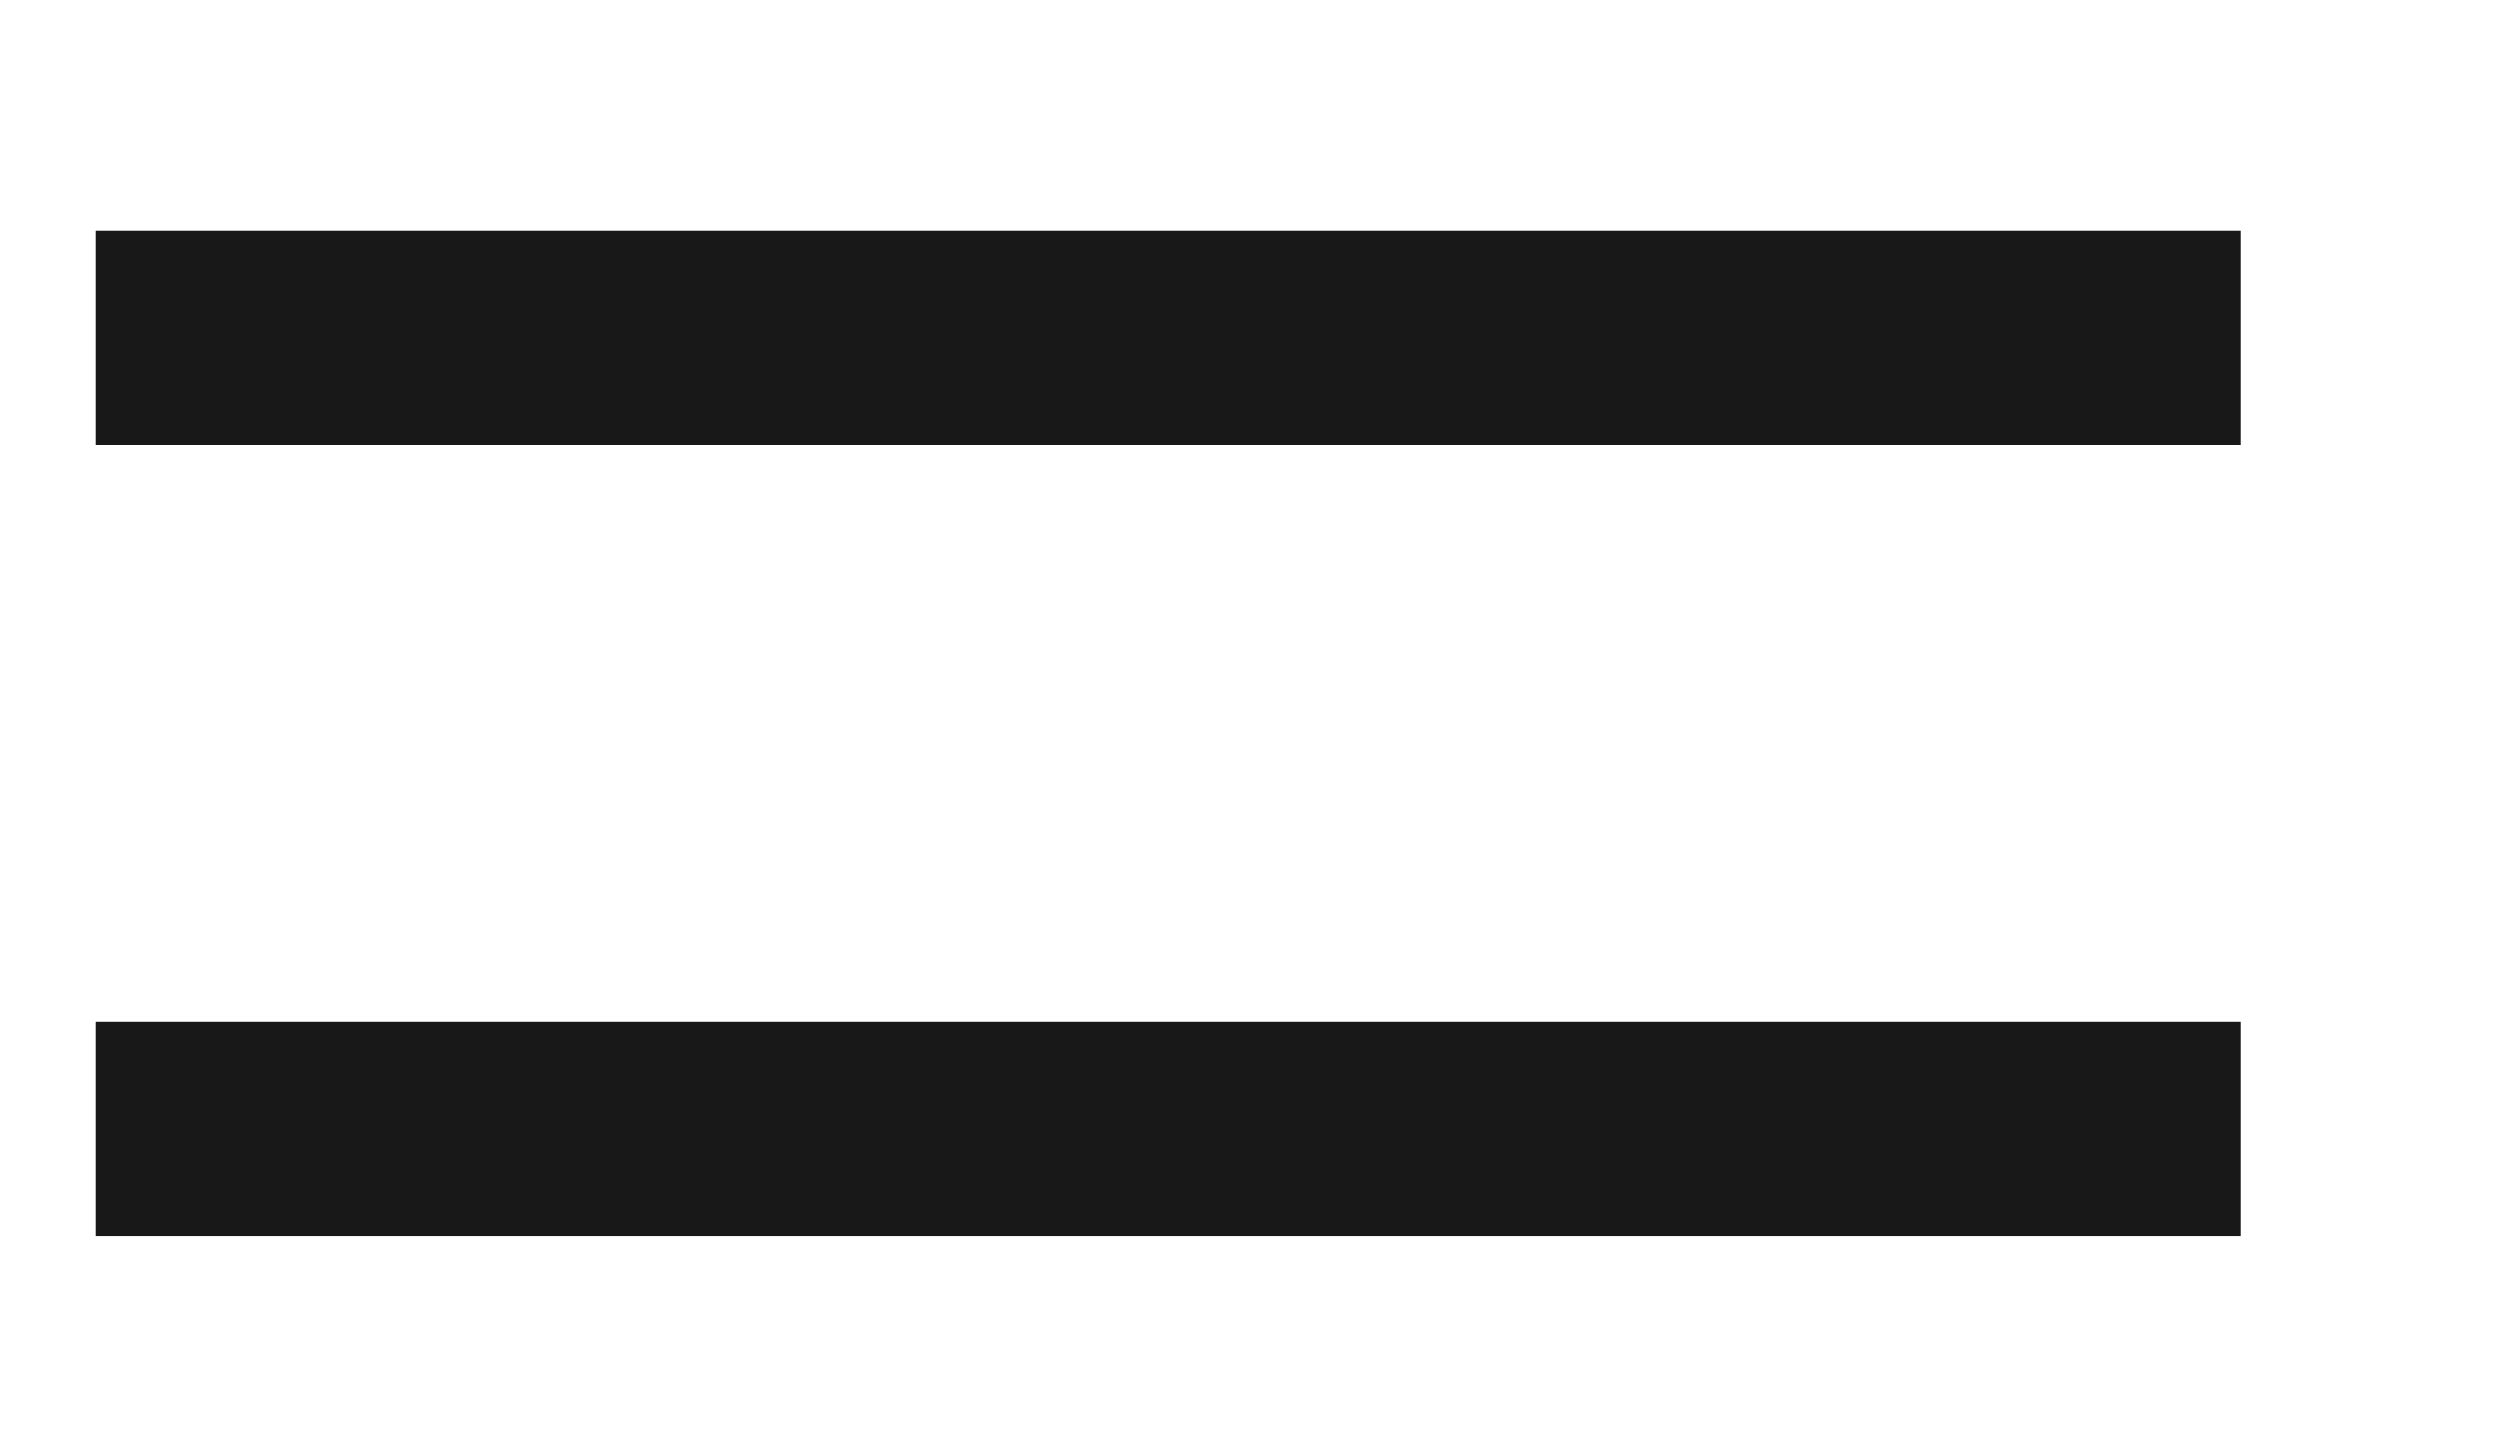
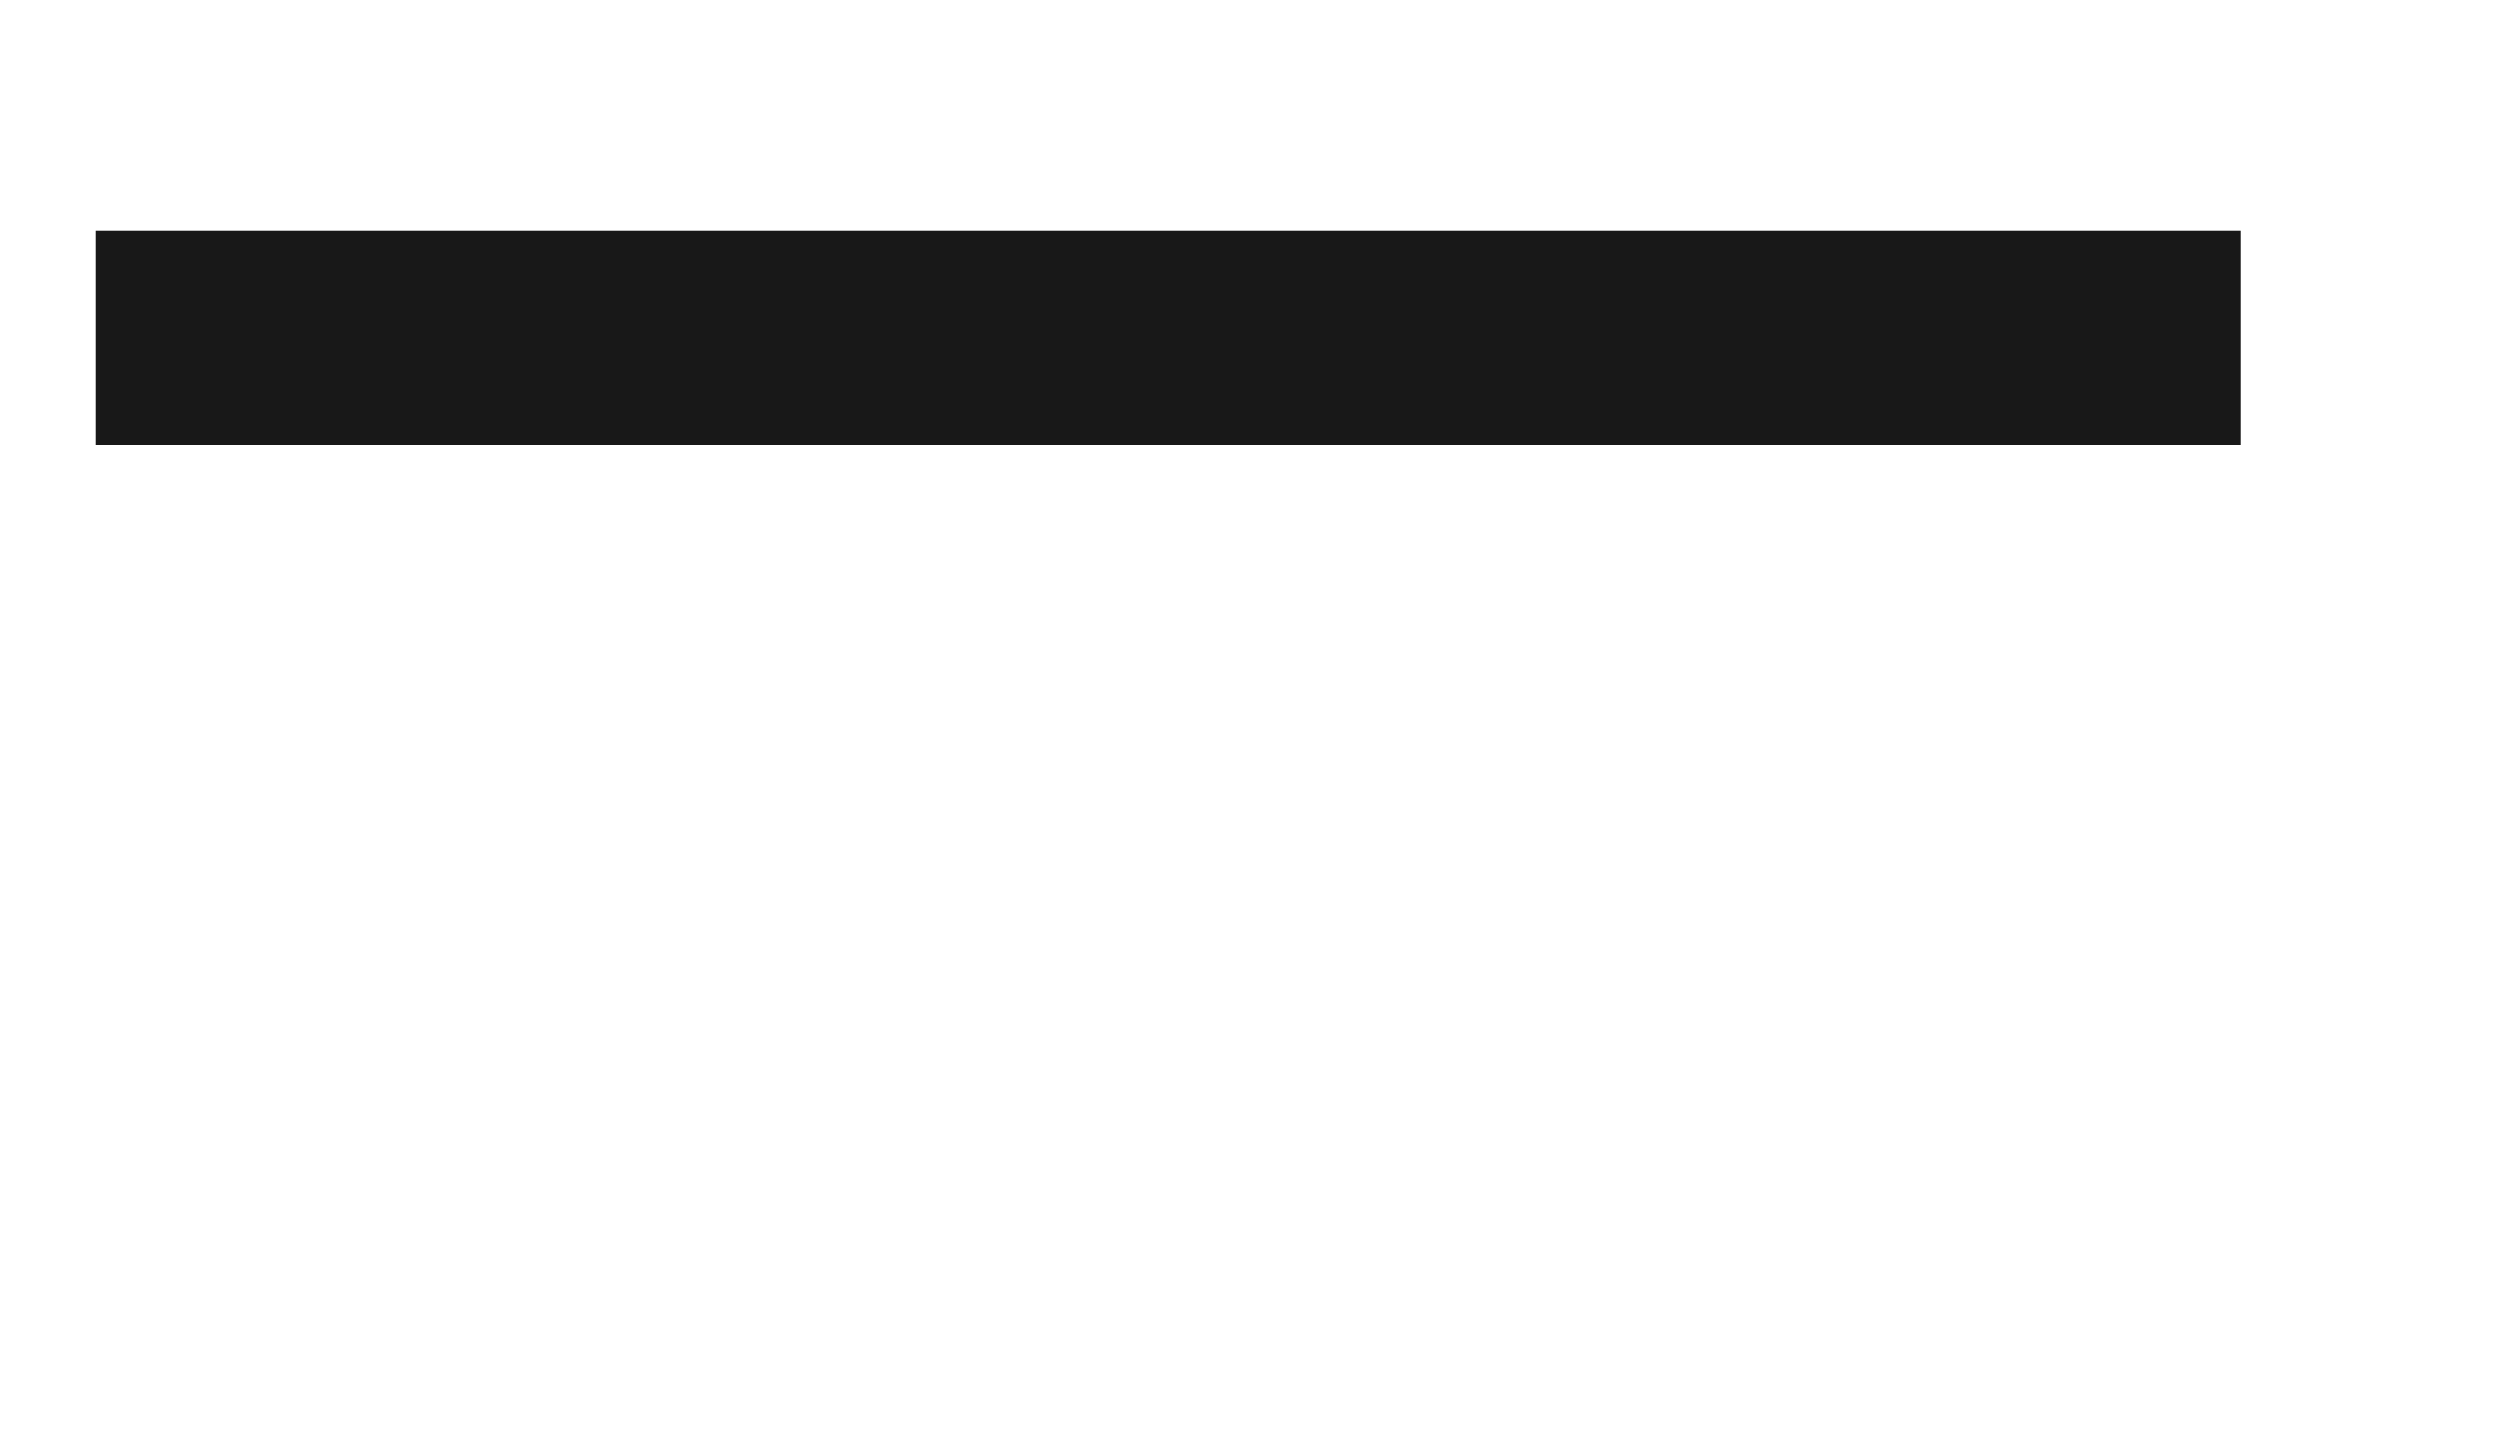
<svg xmlns="http://www.w3.org/2000/svg" width="7" height="4" viewBox="0 0 7 4" fill="none">
  <line x1="0.268" y1="0.946" x2="6.274" y2="0.946" stroke="#181818" stroke-width="0.6" />
-   <line x1="0.268" y1="3.161" x2="6.274" y2="3.161" stroke="#181818" stroke-width="0.6" />
</svg>